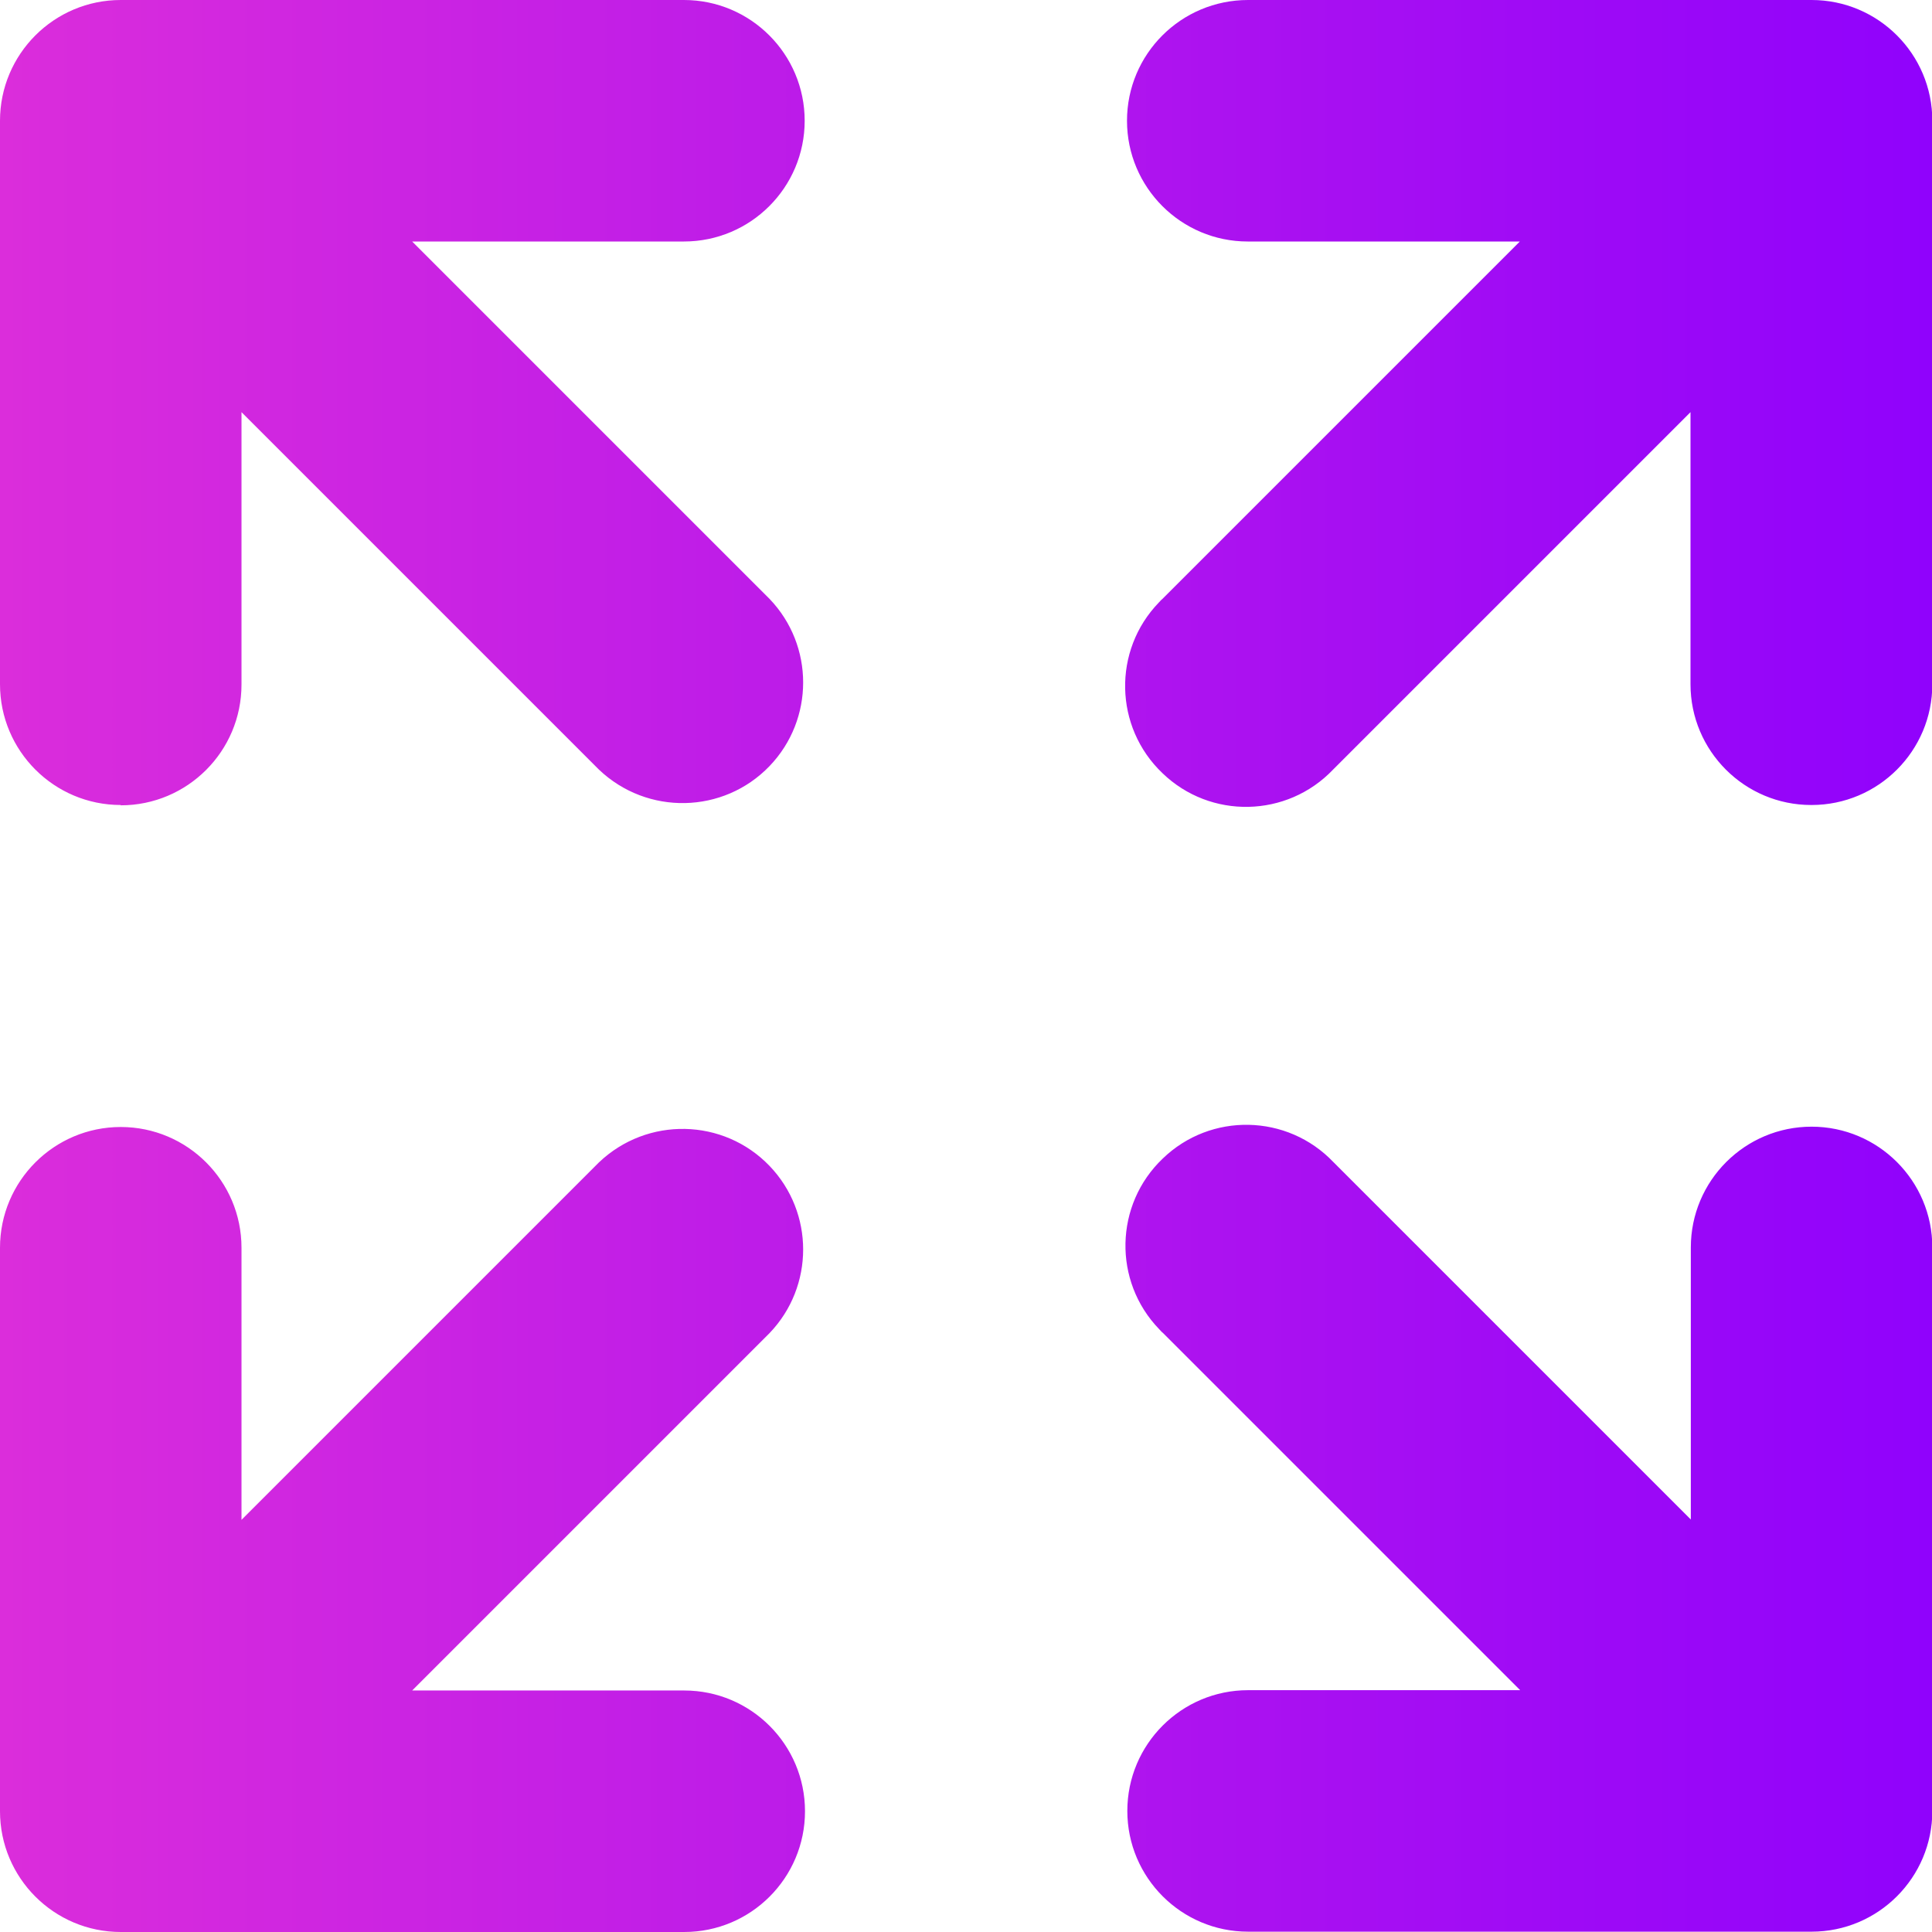
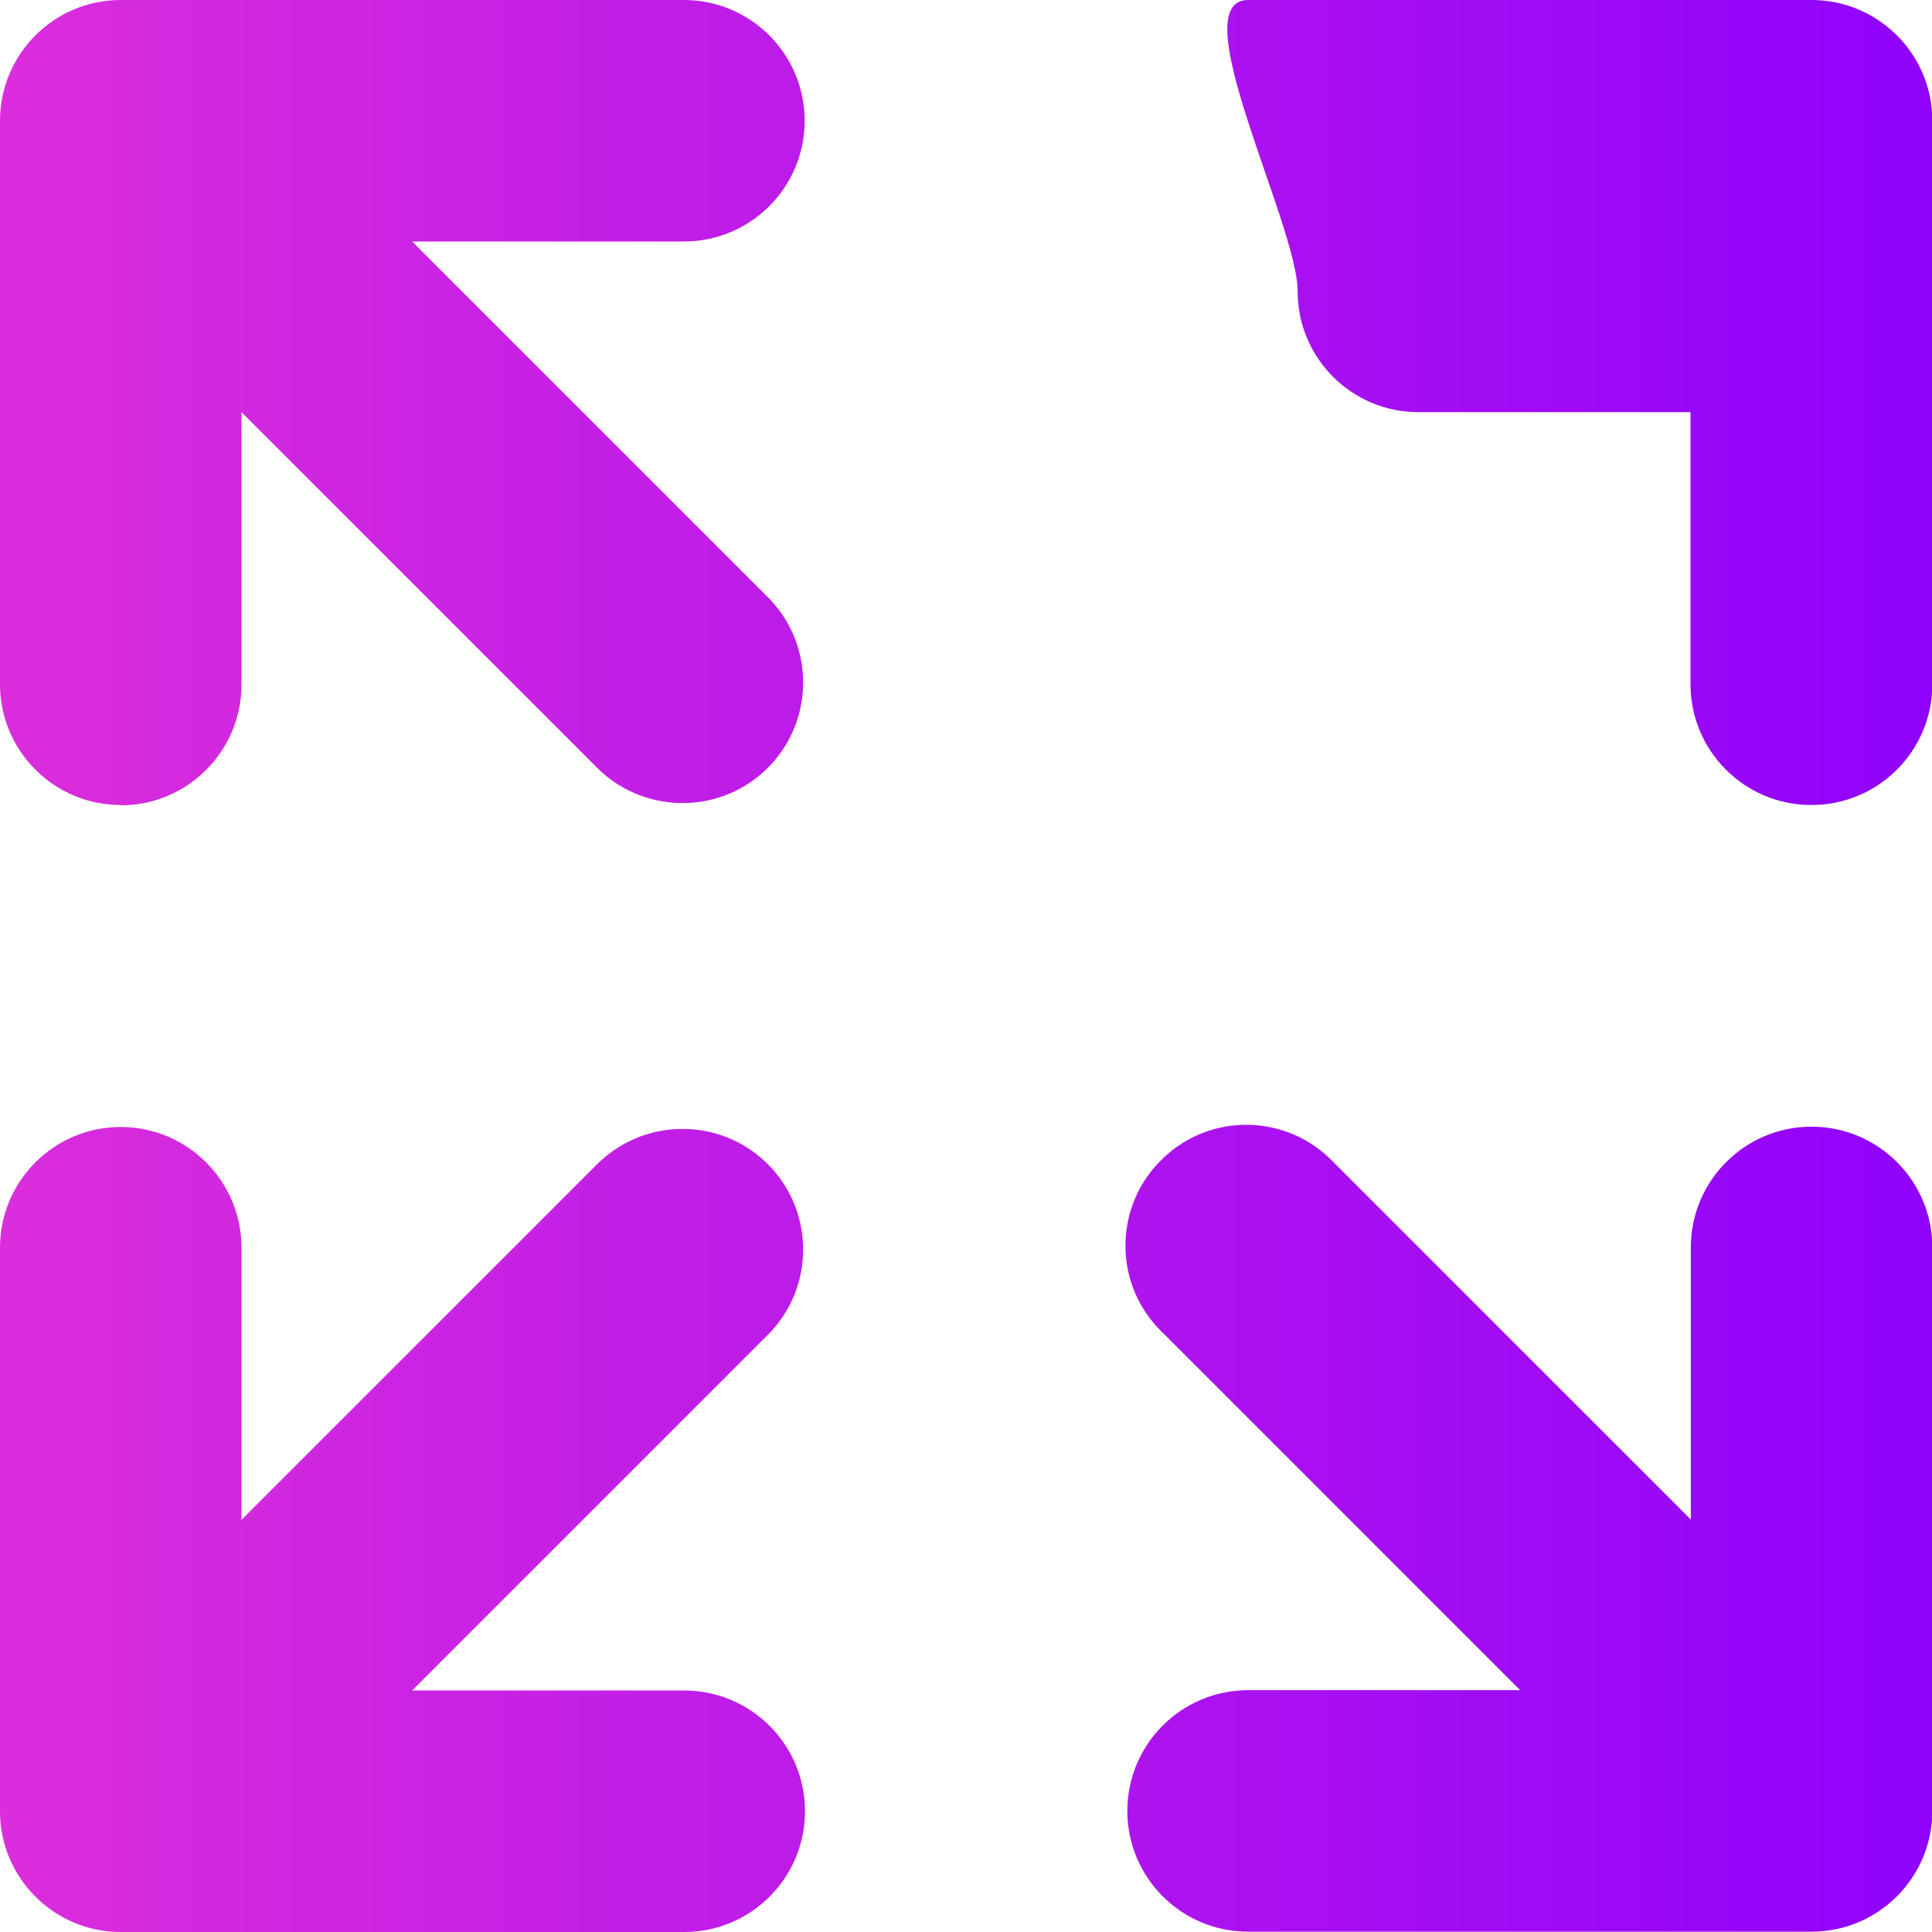
<svg xmlns="http://www.w3.org/2000/svg" id="Layer_2" data-name="Layer 2" viewBox="0 0 60 60">
  <defs>
    <style>      .cls-1 {        fill: url(#linear-gradient);        fill-rule: evenodd;        stroke-width: 0px;      }    </style>
    <linearGradient id="linear-gradient" x1="0" y1="30" x2="60" y2="30" gradientUnits="userSpaceOnUse">
      <stop offset="0" stop-color="#db2ddb" />
      <stop offset="1" stop-color="#9002fc" />
    </linearGradient>
  </defs>
  <g id="Layer_1-2" data-name="Layer 1">
-     <path id="arrows-pointing-out-16-solid" class="cls-1" d="M3.75,35c2.07,0,3.75,1.68,3.75,3.75v8.45l11.1-11.1c1.5-1.43,3.87-1.38,5.3.11,1.39,1.45,1.39,3.74,0,5.19l-11.1,11.1h8.45c2.07,0,3.75,1.68,3.75,3.75s-1.68,3.75-3.75,3.75H3.75c-2.07,0-3.75-1.68-3.75-3.75v-17.5c0-2.07,1.68-3.75,3.75-3.75M3.75,25.01c2.07,0,3.75-1.68,3.75-3.75h0v-8.46l11.1,11.1c1.5,1.43,3.87,1.38,5.3-.11,1.39-1.45,1.39-3.74,0-5.19L12.8,7.5h8.44c2.07,0,3.75-1.68,3.75-3.75s-1.68-3.75-3.75-3.75H3.75C1.68,0,0,1.68,0,3.75h0v17.5c0,2.07,1.68,3.75,3.75,3.75h0M56.26,34.99c-2.07,0-3.75,1.68-3.75,3.75v8.45l-11.1-11.1c-1.43-1.5-3.81-1.55-5.3-.11-1.5,1.43-1.55,3.81-.11,5.3.04.04.07.08.11.11l11.1,11.1h-8.45c-2.07,0-3.75,1.68-3.75,3.75s1.68,3.75,3.75,3.75h17.5c2.07,0,3.75-1.68,3.75-3.75v-17.5c0-2.07-1.68-3.75-3.75-3.75M56.25,25c-2.07,0-3.75-1.68-3.75-3.75v-8.45l-11.1,11.1c-1.43,1.5-3.81,1.55-5.3.11-1.5-1.43-1.55-3.81-.11-5.3.04-.04.07-.08.11-.11l11.1-11.1h-8.45c-2.07,0-3.75-1.68-3.75-3.75S36.68,0,38.76,0h17.5c2.07,0,3.75,1.68,3.75,3.75v17.5c0,2.07-1.68,3.75-3.75,3.75" />
+     <path id="arrows-pointing-out-16-solid" class="cls-1" d="M3.75,35c2.07,0,3.75,1.68,3.75,3.75v8.45l11.1-11.1c1.5-1.43,3.87-1.38,5.3.11,1.39,1.45,1.39,3.74,0,5.19l-11.1,11.1h8.45c2.07,0,3.75,1.68,3.75,3.75s-1.68,3.75-3.75,3.75H3.75c-2.07,0-3.75-1.68-3.75-3.75v-17.5c0-2.07,1.68-3.75,3.75-3.75M3.75,25.01c2.07,0,3.75-1.68,3.75-3.75h0v-8.46l11.1,11.1c1.5,1.43,3.87,1.38,5.3-.11,1.39-1.45,1.39-3.74,0-5.19L12.8,7.5h8.44c2.07,0,3.75-1.68,3.75-3.75s-1.68-3.75-3.75-3.75H3.75C1.68,0,0,1.68,0,3.75h0v17.5c0,2.07,1.68,3.75,3.75,3.75h0M56.26,34.99c-2.07,0-3.75,1.68-3.75,3.75v8.45l-11.1-11.1c-1.43-1.5-3.81-1.55-5.3-.11-1.5,1.43-1.55,3.81-.11,5.3.04.04.07.08.11.11l11.1,11.1h-8.45c-2.07,0-3.75,1.68-3.75,3.75s1.68,3.75,3.75,3.75h17.5c2.07,0,3.75-1.68,3.75-3.75v-17.5c0-2.07-1.68-3.75-3.75-3.75M56.25,25c-2.07,0-3.75-1.68-3.75-3.75v-8.45l-11.1,11.1l11.1-11.1h-8.45c-2.07,0-3.75-1.68-3.75-3.75S36.68,0,38.76,0h17.5c2.07,0,3.75,1.68,3.75,3.75v17.5c0,2.07-1.68,3.75-3.75,3.75" />
  </g>
</svg>